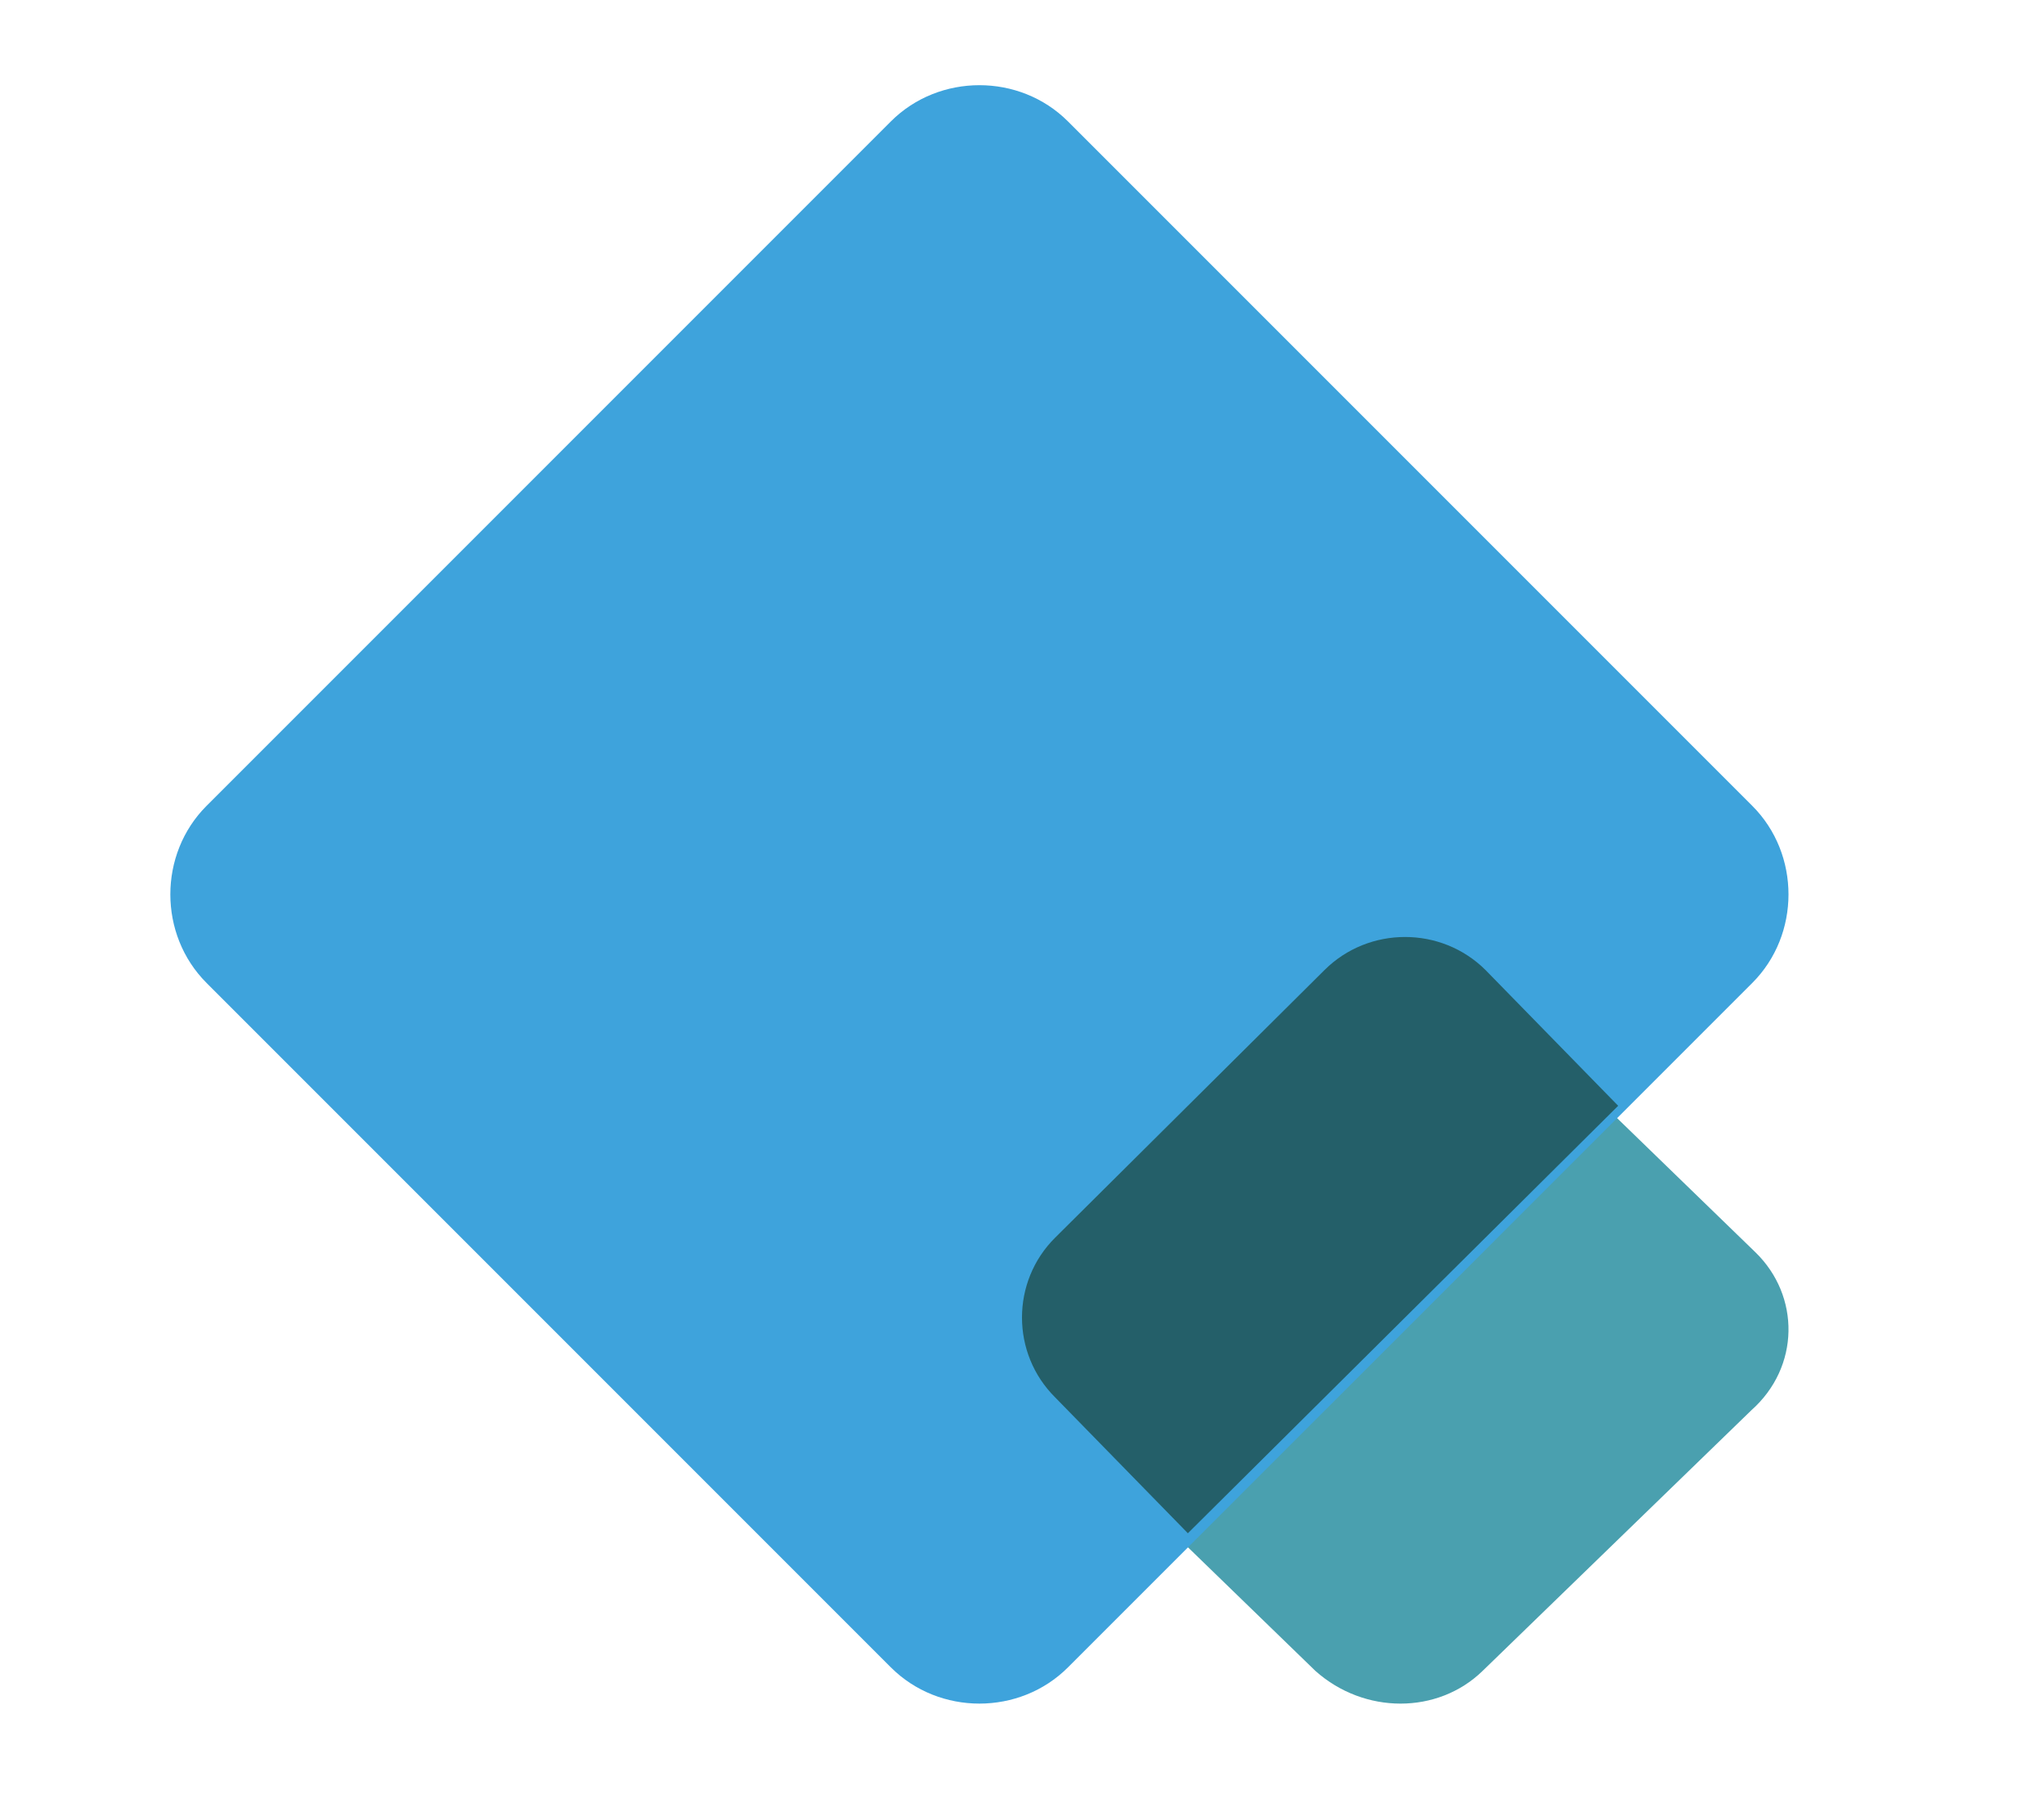
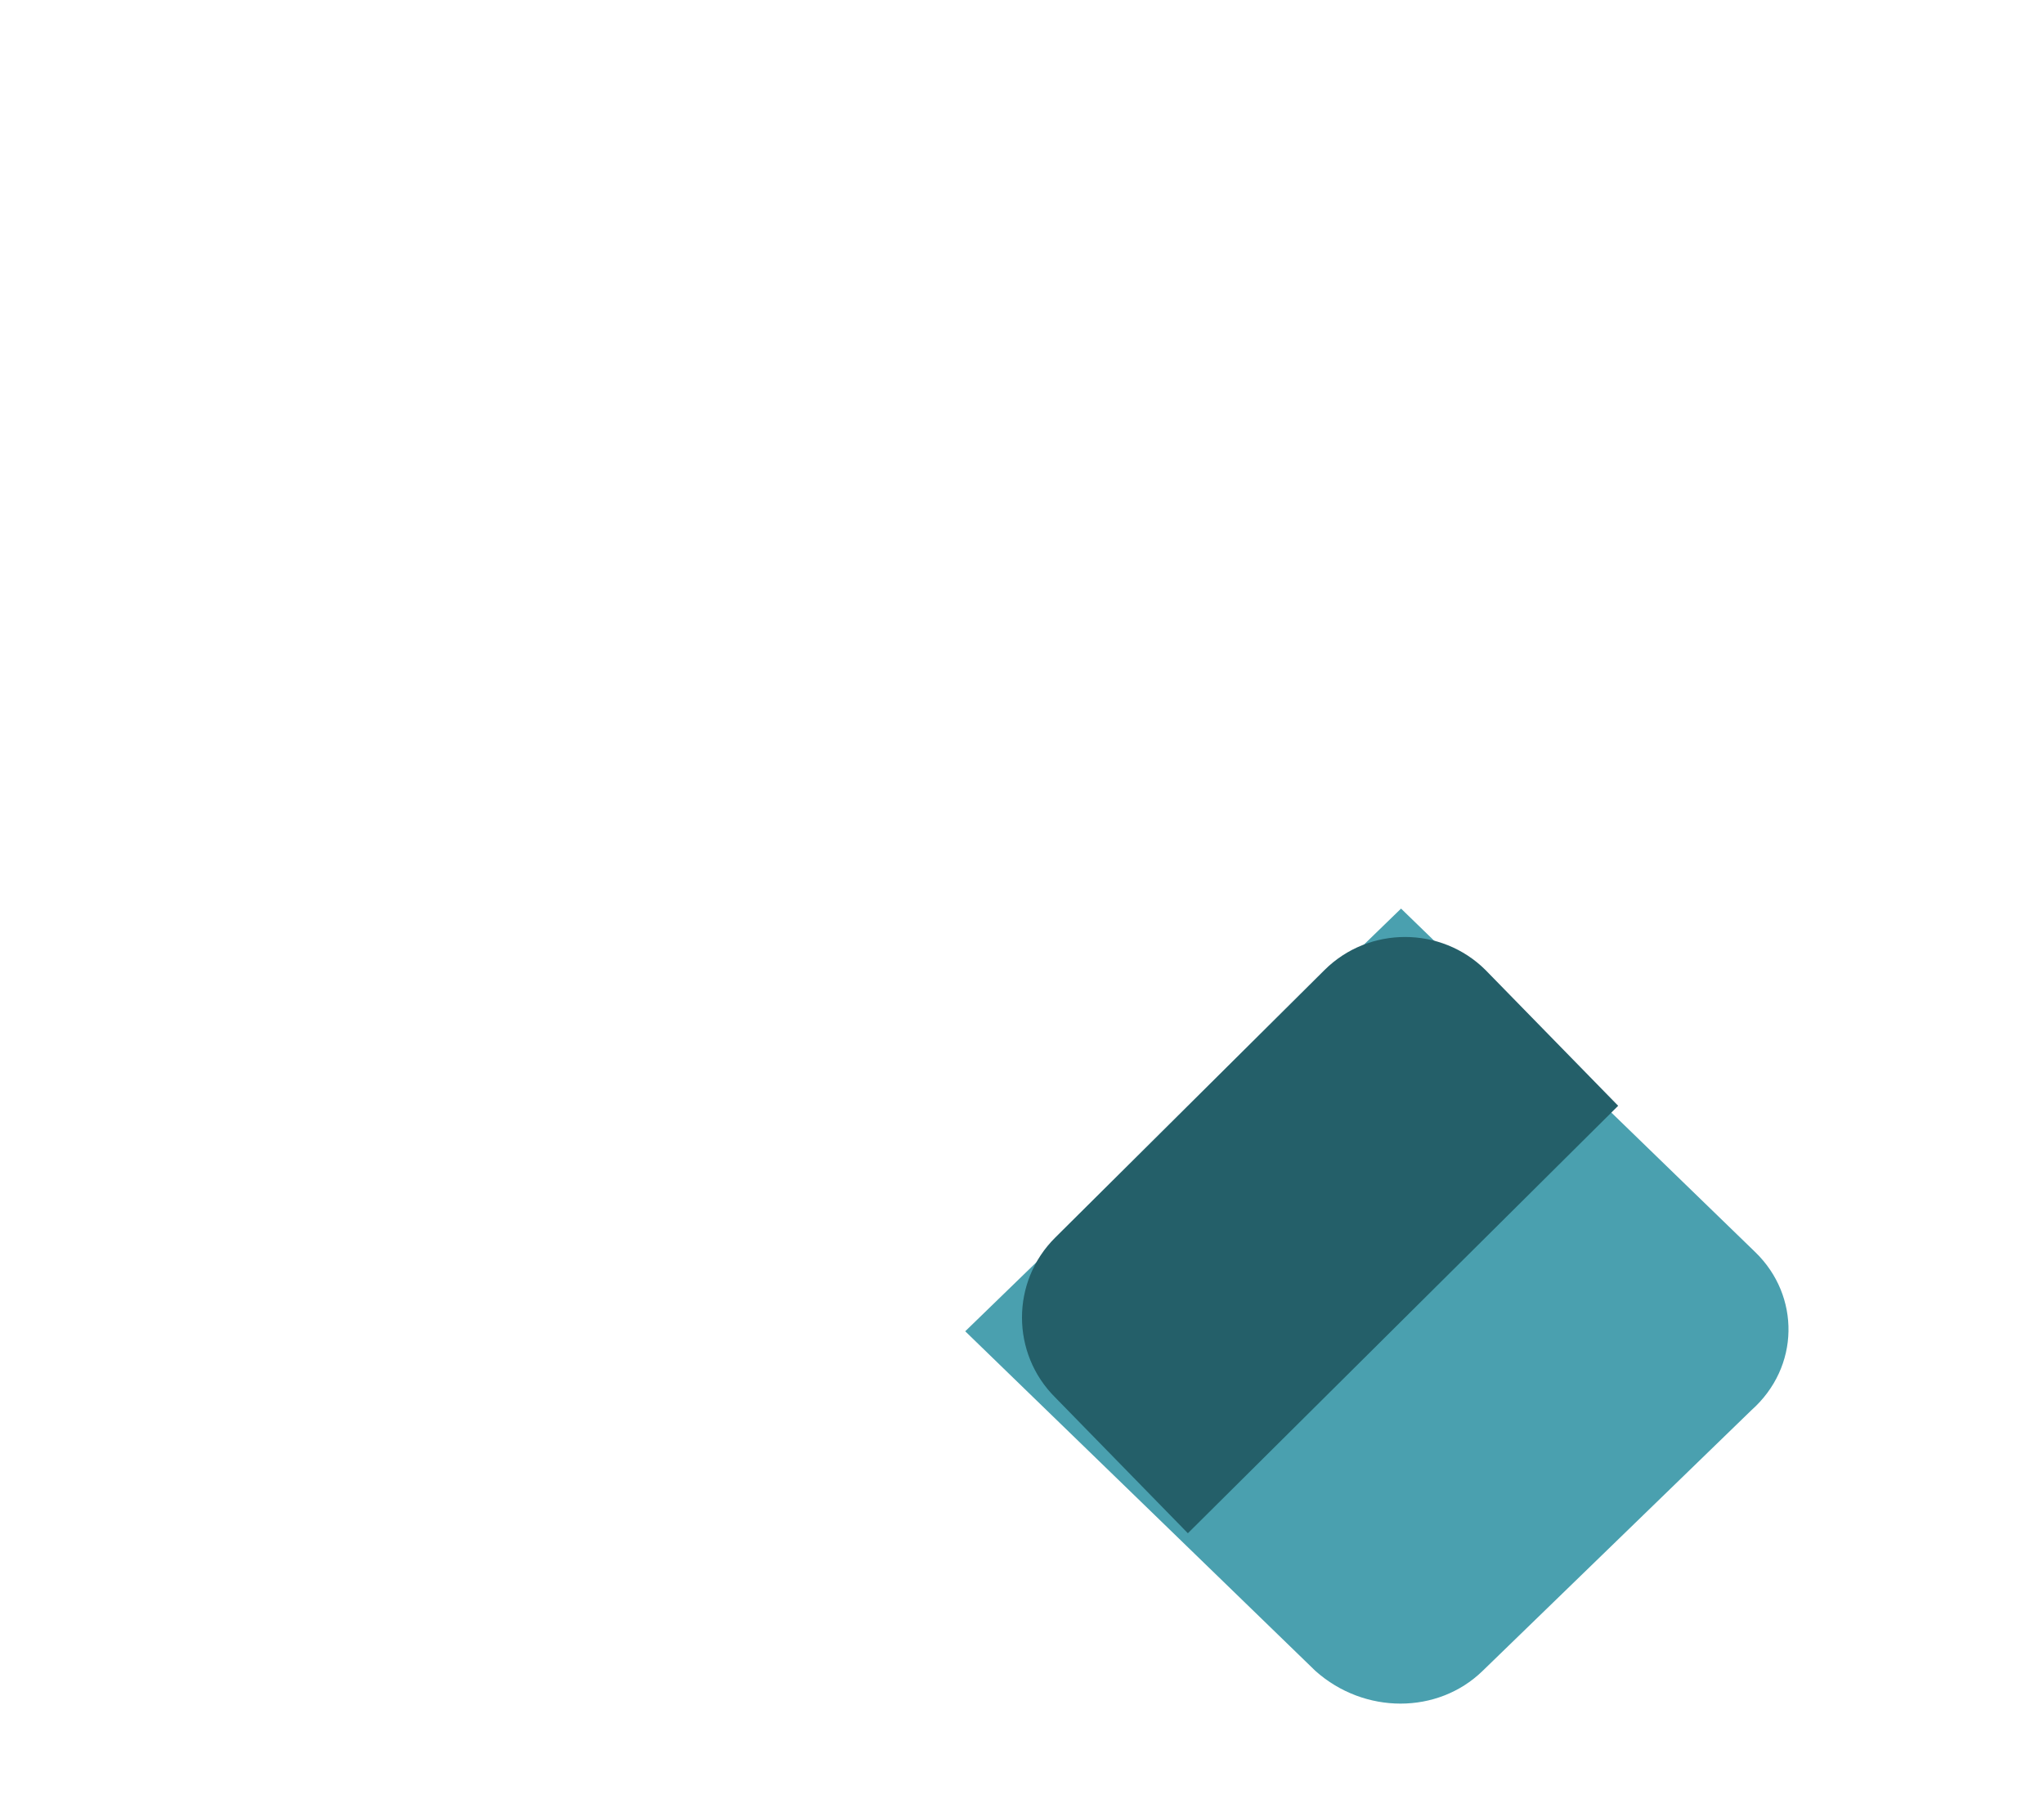
<svg xmlns="http://www.w3.org/2000/svg" width="72px" height="64px" viewBox="0 0 72 64" version="1.1">
  <title>logo/myCERTIF picto variable@1x</title>
  <g id="logo/myCERTIF-picto-variable" stroke="none" stroke-width="1" fill="none" fill-rule="evenodd">
    <path d="M61.69,49.67 L52.221,58.852 C50.643,60.383 48.06,60.383 46.339,58.852 L34,46.887 L49.352,32 L61.834,44.104 C63.412,45.635 63.412,48.139 61.69,49.67 Z" id="Path" fill="#4AA0AF" />
-     <path d="M61.724,28.381 C63.425,30.082 63.425,32.918 61.724,34.619 L49.672,46.672 L37.619,58.724 C35.918,60.425 33.082,60.425 31.381,58.724 L7.276,34.619 C5.575,32.918 5.575,30.082 7.276,28.381 L31.381,4.276 C33.082,2.575 35.918,2.575 37.619,4.276 L61.724,28.381 Z" id="Path" fill="#3EA3DC" />
    <path d="M57,38.945 L41.843,54 L37.169,49.216 C35.61,47.668 35.61,45.136 37.169,43.588 L46.659,34.161 C48.218,32.613 50.767,32.613 52.325,34.161 L57,38.945 Z" id="Path" fill="#245F69" />
  </g>
</svg>